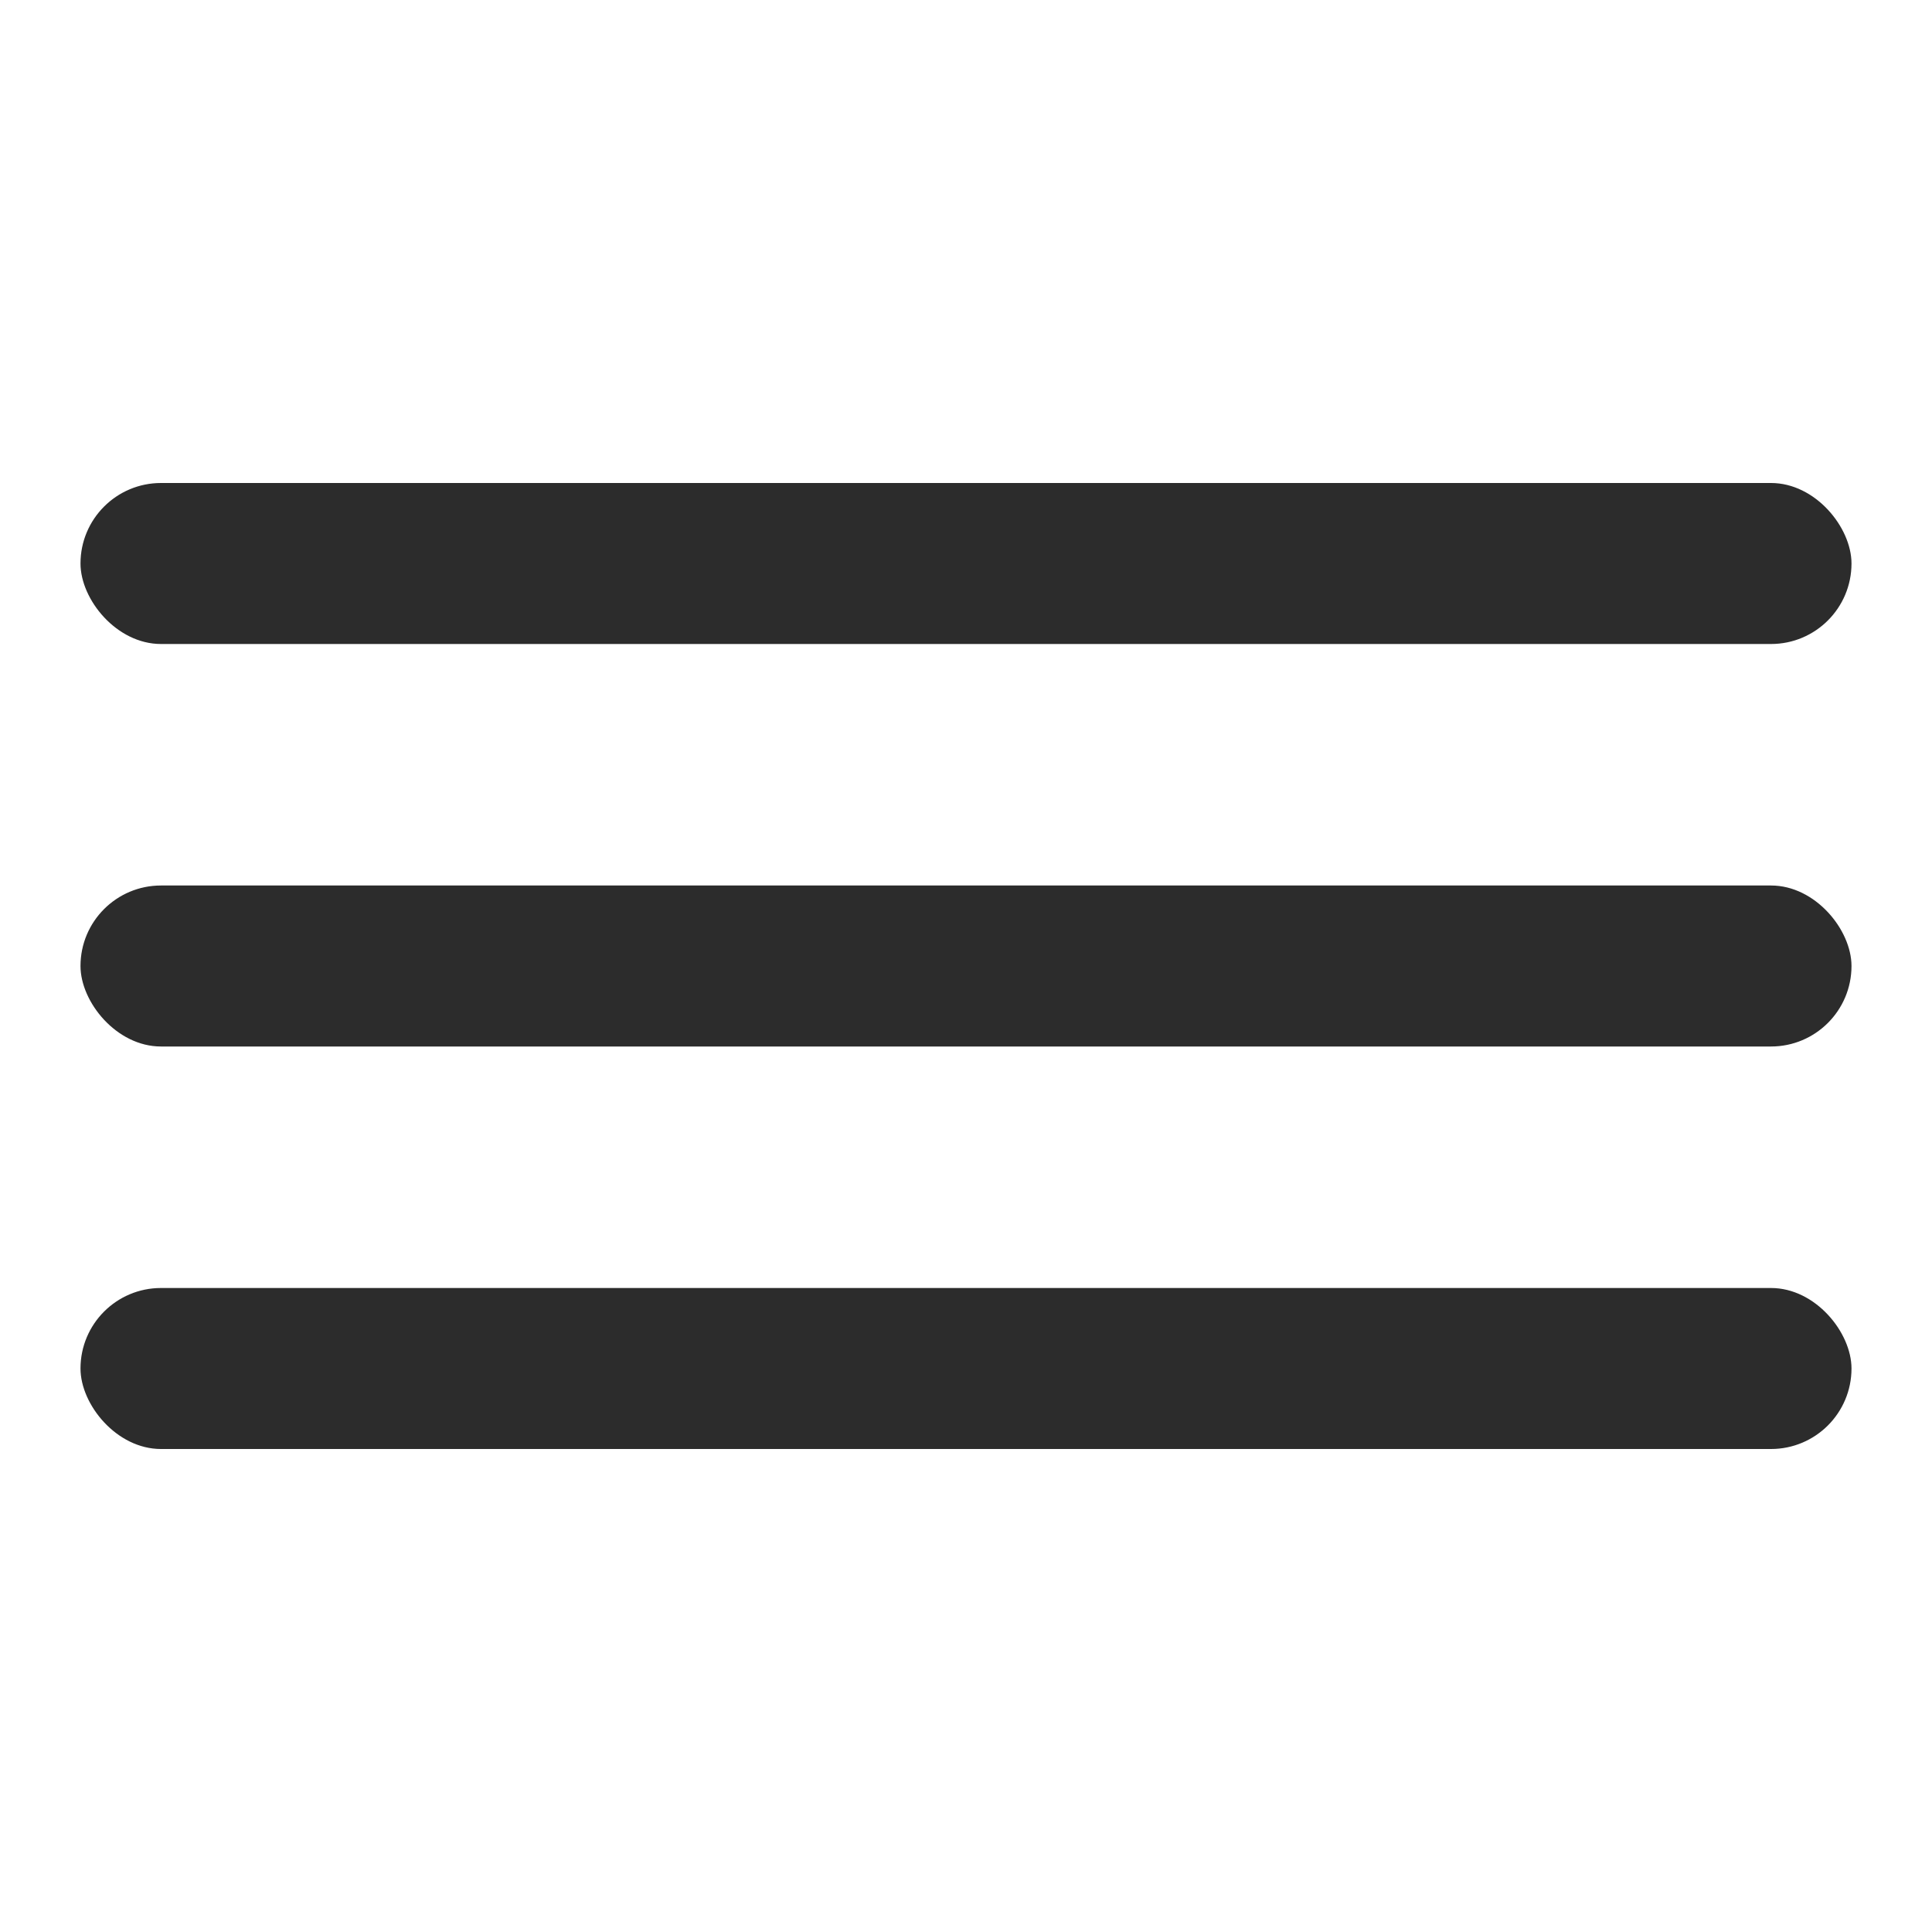
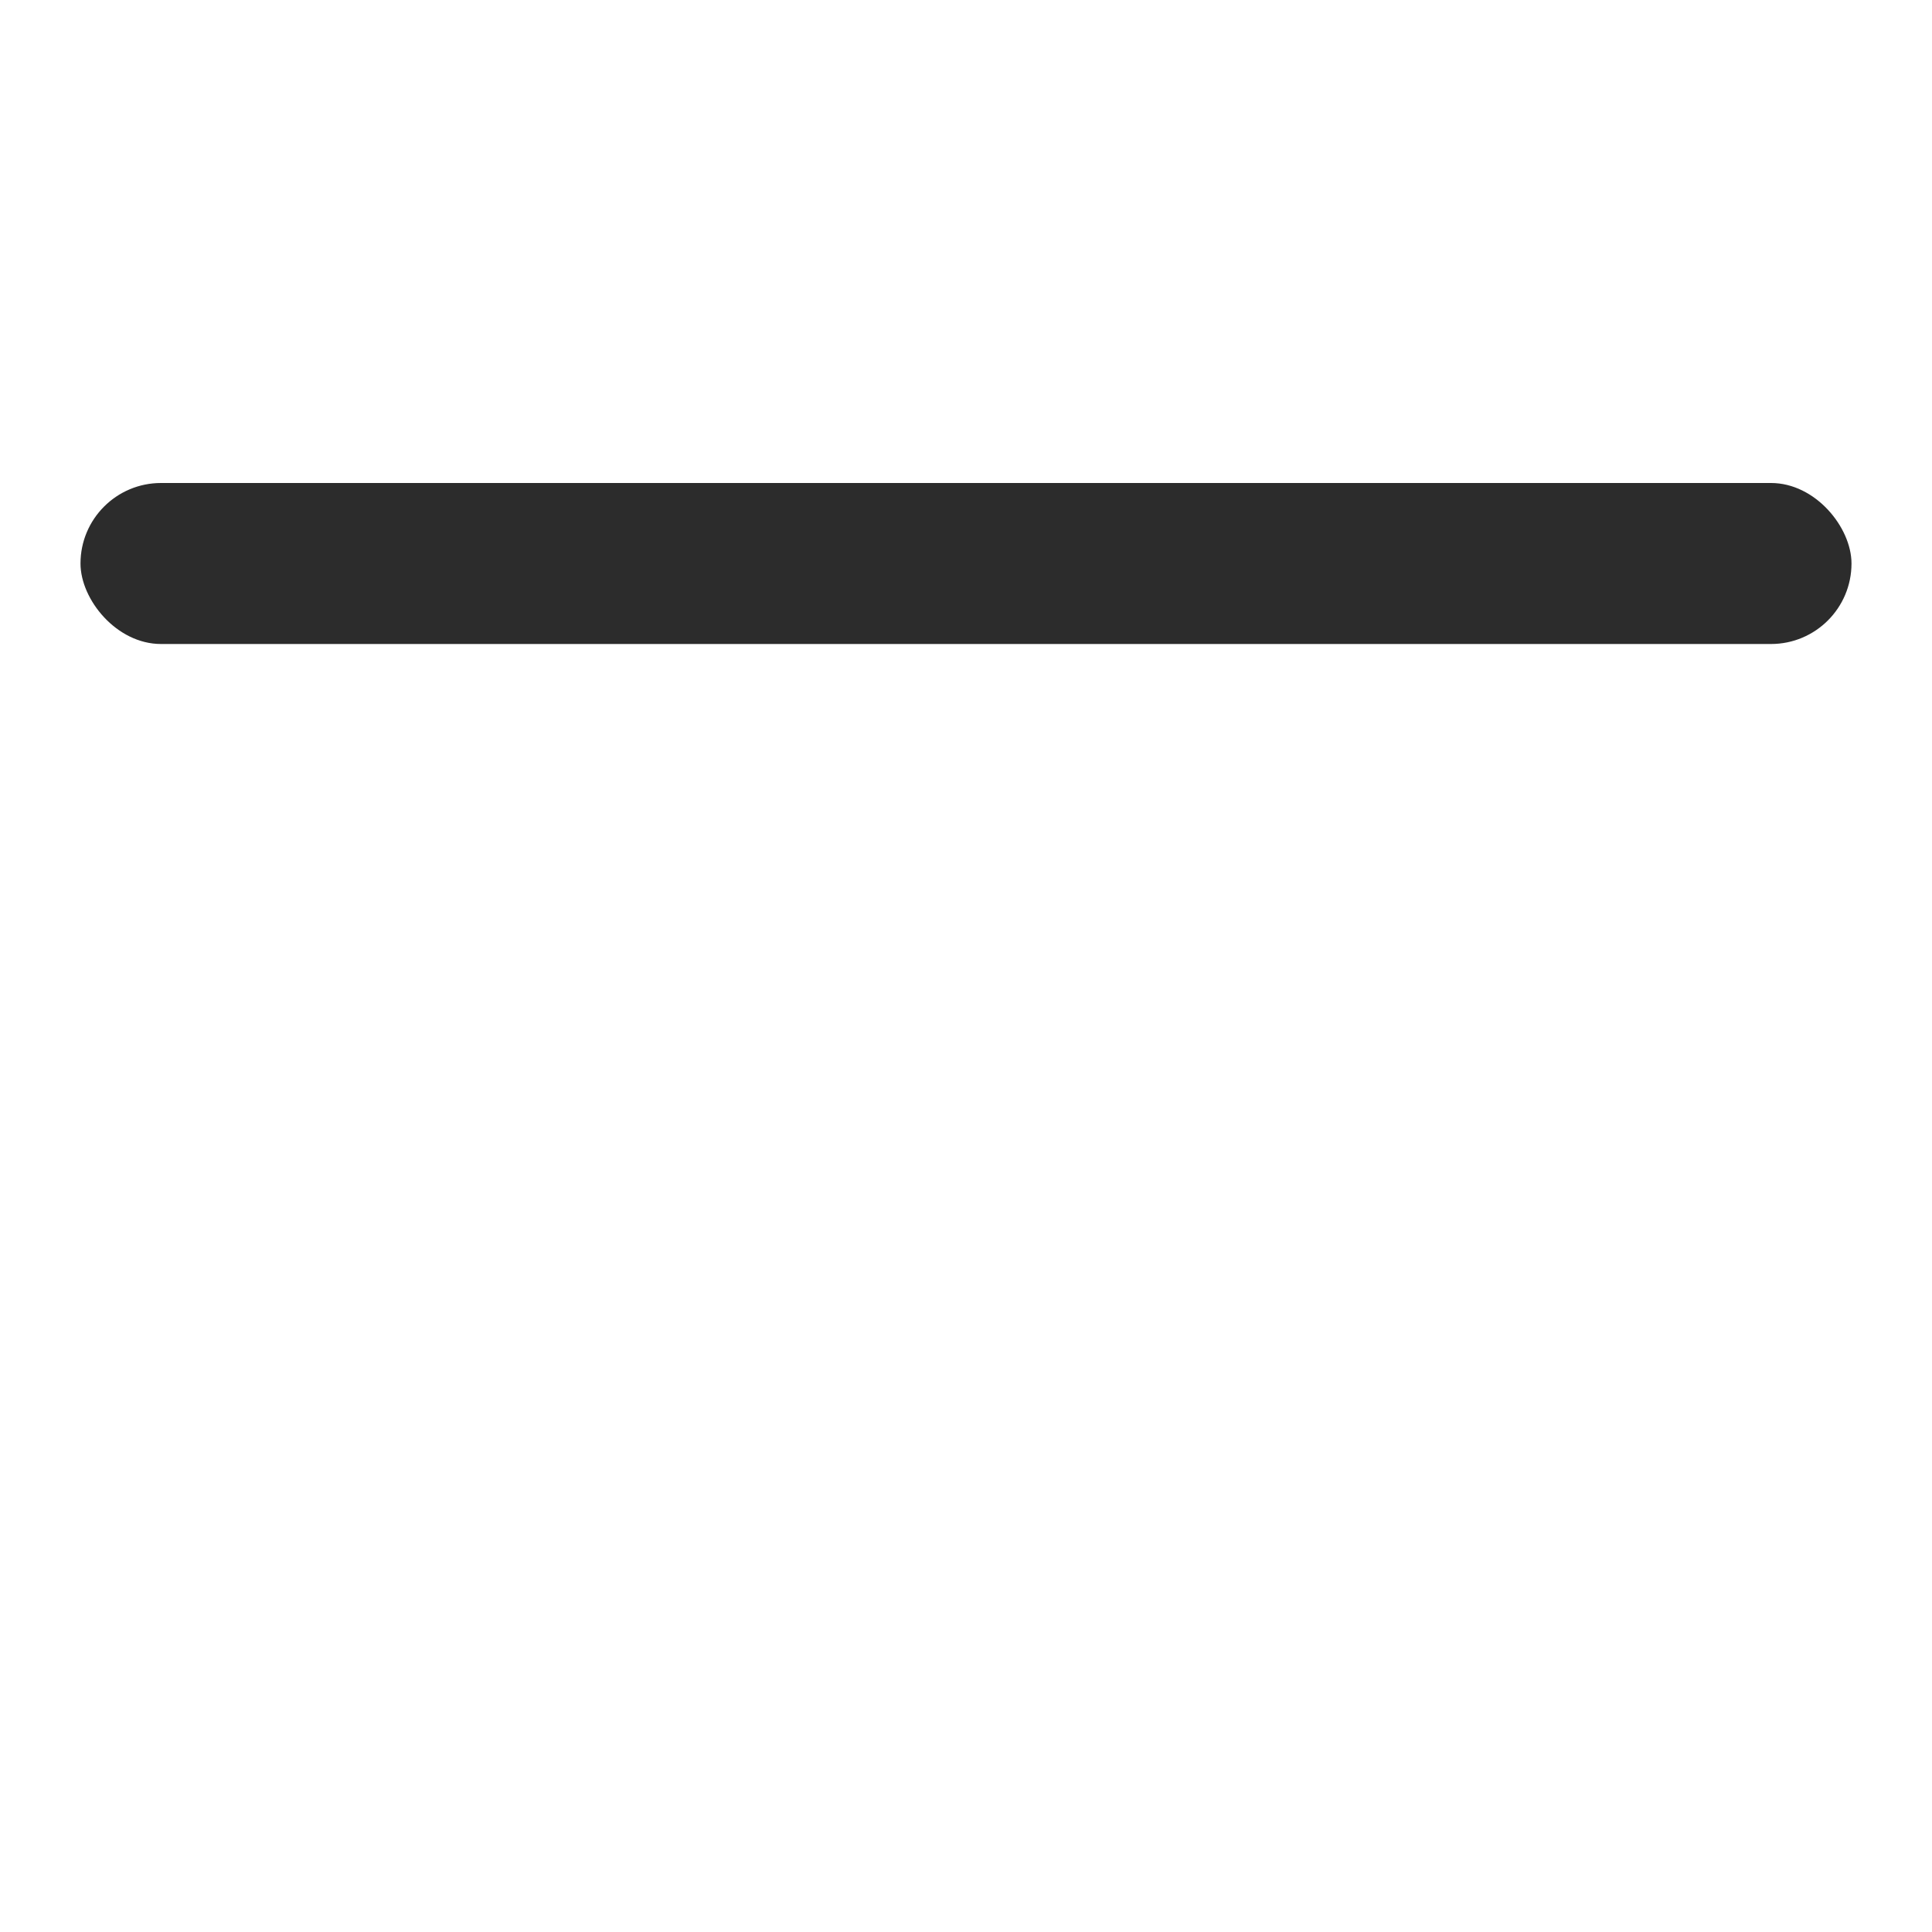
<svg xmlns="http://www.w3.org/2000/svg" width="33" height="33" viewBox="0 0 33 33" fill="none">
  <rect x="1.375" y="8.25" width="30.25" height="2.75" rx="1.375" fill="#2C2C2C" />
-   <rect x="1.375" y="15.125" width="30.25" height="2.75" rx="1.375" fill="#2C2C2C" />
-   <rect x="1.375" y="22" width="30.25" height="2.75" rx="1.375" fill="#2C2C2C" />
</svg>